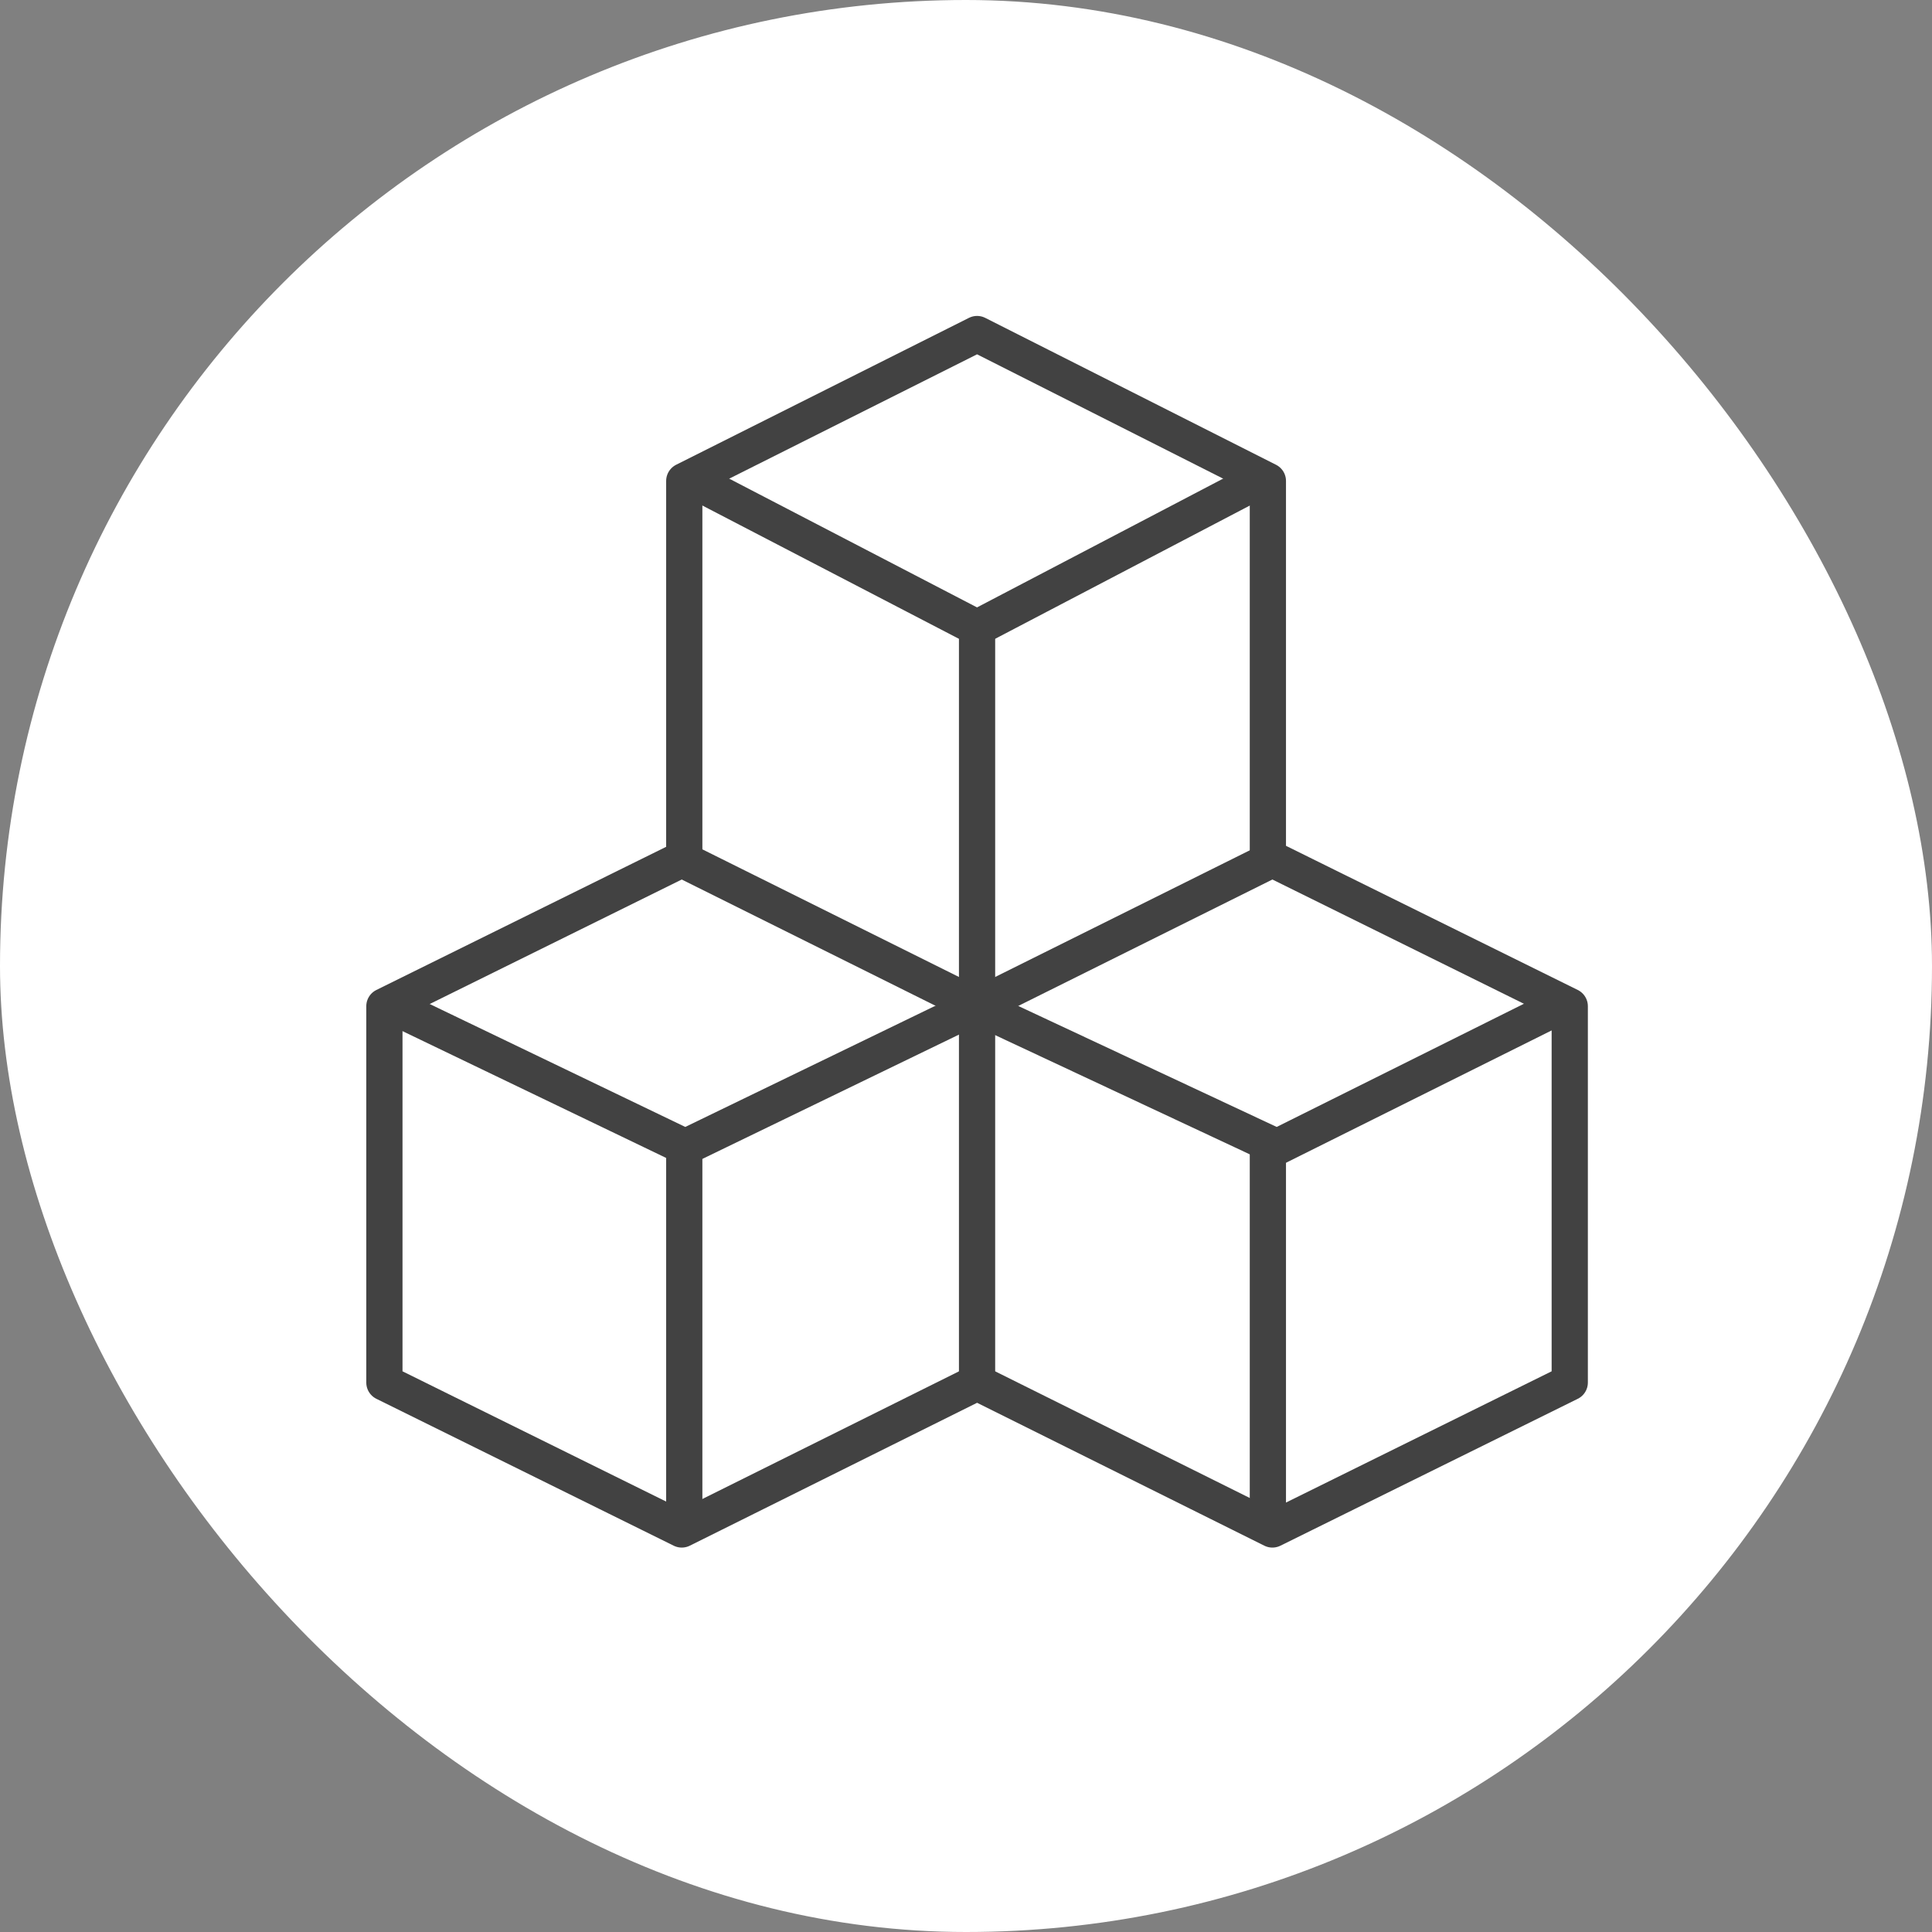
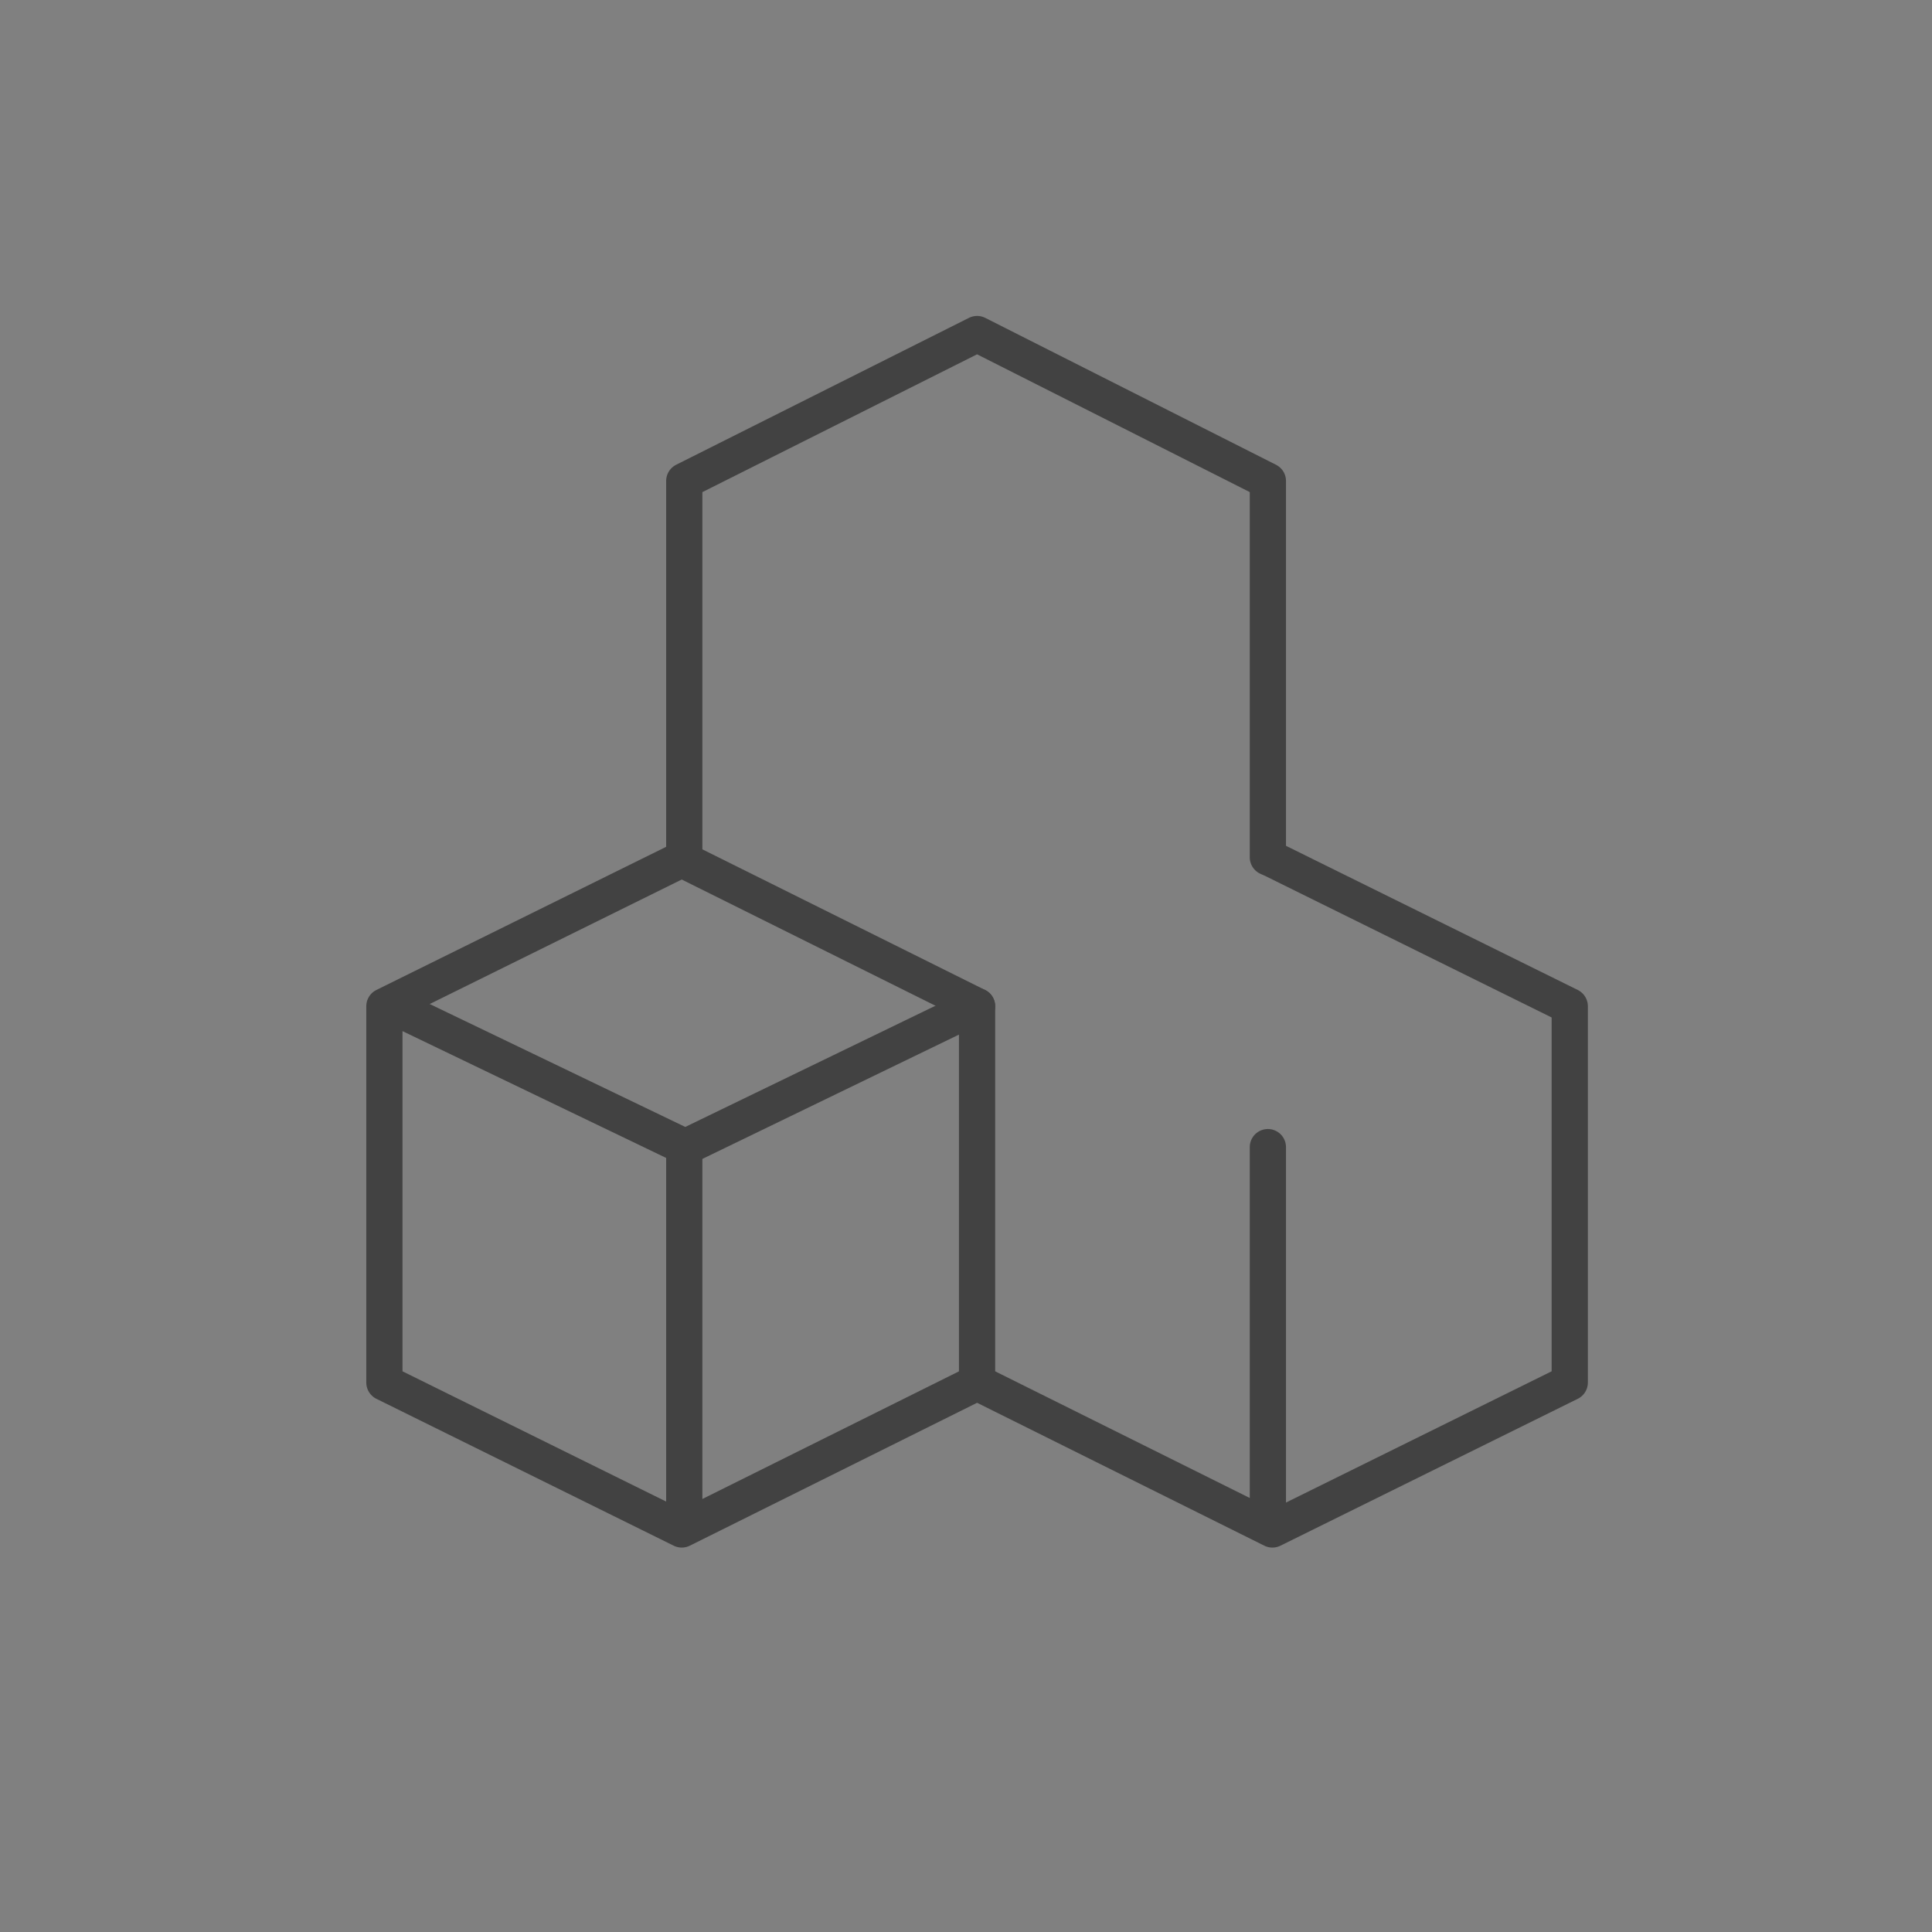
<svg xmlns="http://www.w3.org/2000/svg" width="80" height="80" viewBox="0 0 80 80" fill="none">
  <rect x="0" y="0" width="80" height="80" fill="#808080" stroke="none" />
-   <rect width="80" height="80" rx="40" fill="white" />
  <path d="M15.917 41.665L28.23 35.582L28.334 35.499V19.915L40.459 13.832L52.5 19.915V35.499L52.687 35.582L65 41.665V57.249L52.687 63.332L40.459 57.249L28.23 63.332L15.917 57.249V41.665Z" stroke="#424242" stroke-width="1.5" stroke-miterlimit="10" stroke-linecap="round" stroke-linejoin="round" />
-   <path d="M52.083 19.914L40.458 25.997L28.75 19.914" stroke="#424242" stroke-width="1.5" stroke-miterlimit="10" stroke-linecap="round" stroke-linejoin="round" />
-   <path d="M40.458 41.583V26" stroke="#424242" stroke-width="1.5" stroke-miterlimit="10" stroke-linecap="round" stroke-linejoin="round" />
  <path d="M40.417 41.664L28.377 47.497L16.25 41.664" stroke="#424242" stroke-width="1.5" stroke-miterlimit="10" stroke-linecap="round" stroke-linejoin="round" />
  <path d="M28.23 35.582L40.458 41.665" stroke="#424242" stroke-width="1.5" stroke-miterlimit="10" stroke-linecap="round" stroke-linejoin="round" />
  <path d="M40.458 41.664V57.247" stroke="#424242" stroke-width="1.5" stroke-miterlimit="10" stroke-linecap="round" stroke-linejoin="round" />
  <path d="M28.334 63.083V47.5" stroke="#424242" stroke-width="1.5" stroke-miterlimit="10" stroke-linecap="round" stroke-linejoin="round" />
-   <path d="M64.583 41.664L52.875 47.497L40.416 41.664" stroke="#424242" stroke-width="1.5" stroke-miterlimit="10" stroke-linecap="round" stroke-linejoin="round" />
-   <path d="M40.458 41.665L52.686 35.582" stroke="#424242" stroke-width="1.5" stroke-miterlimit="10" stroke-linecap="round" stroke-linejoin="round" />
  <path d="M52.5 63.083V47.5" stroke="#424242" stroke-width="1.5" stroke-miterlimit="10" stroke-linecap="round" stroke-linejoin="round" />
</svg>